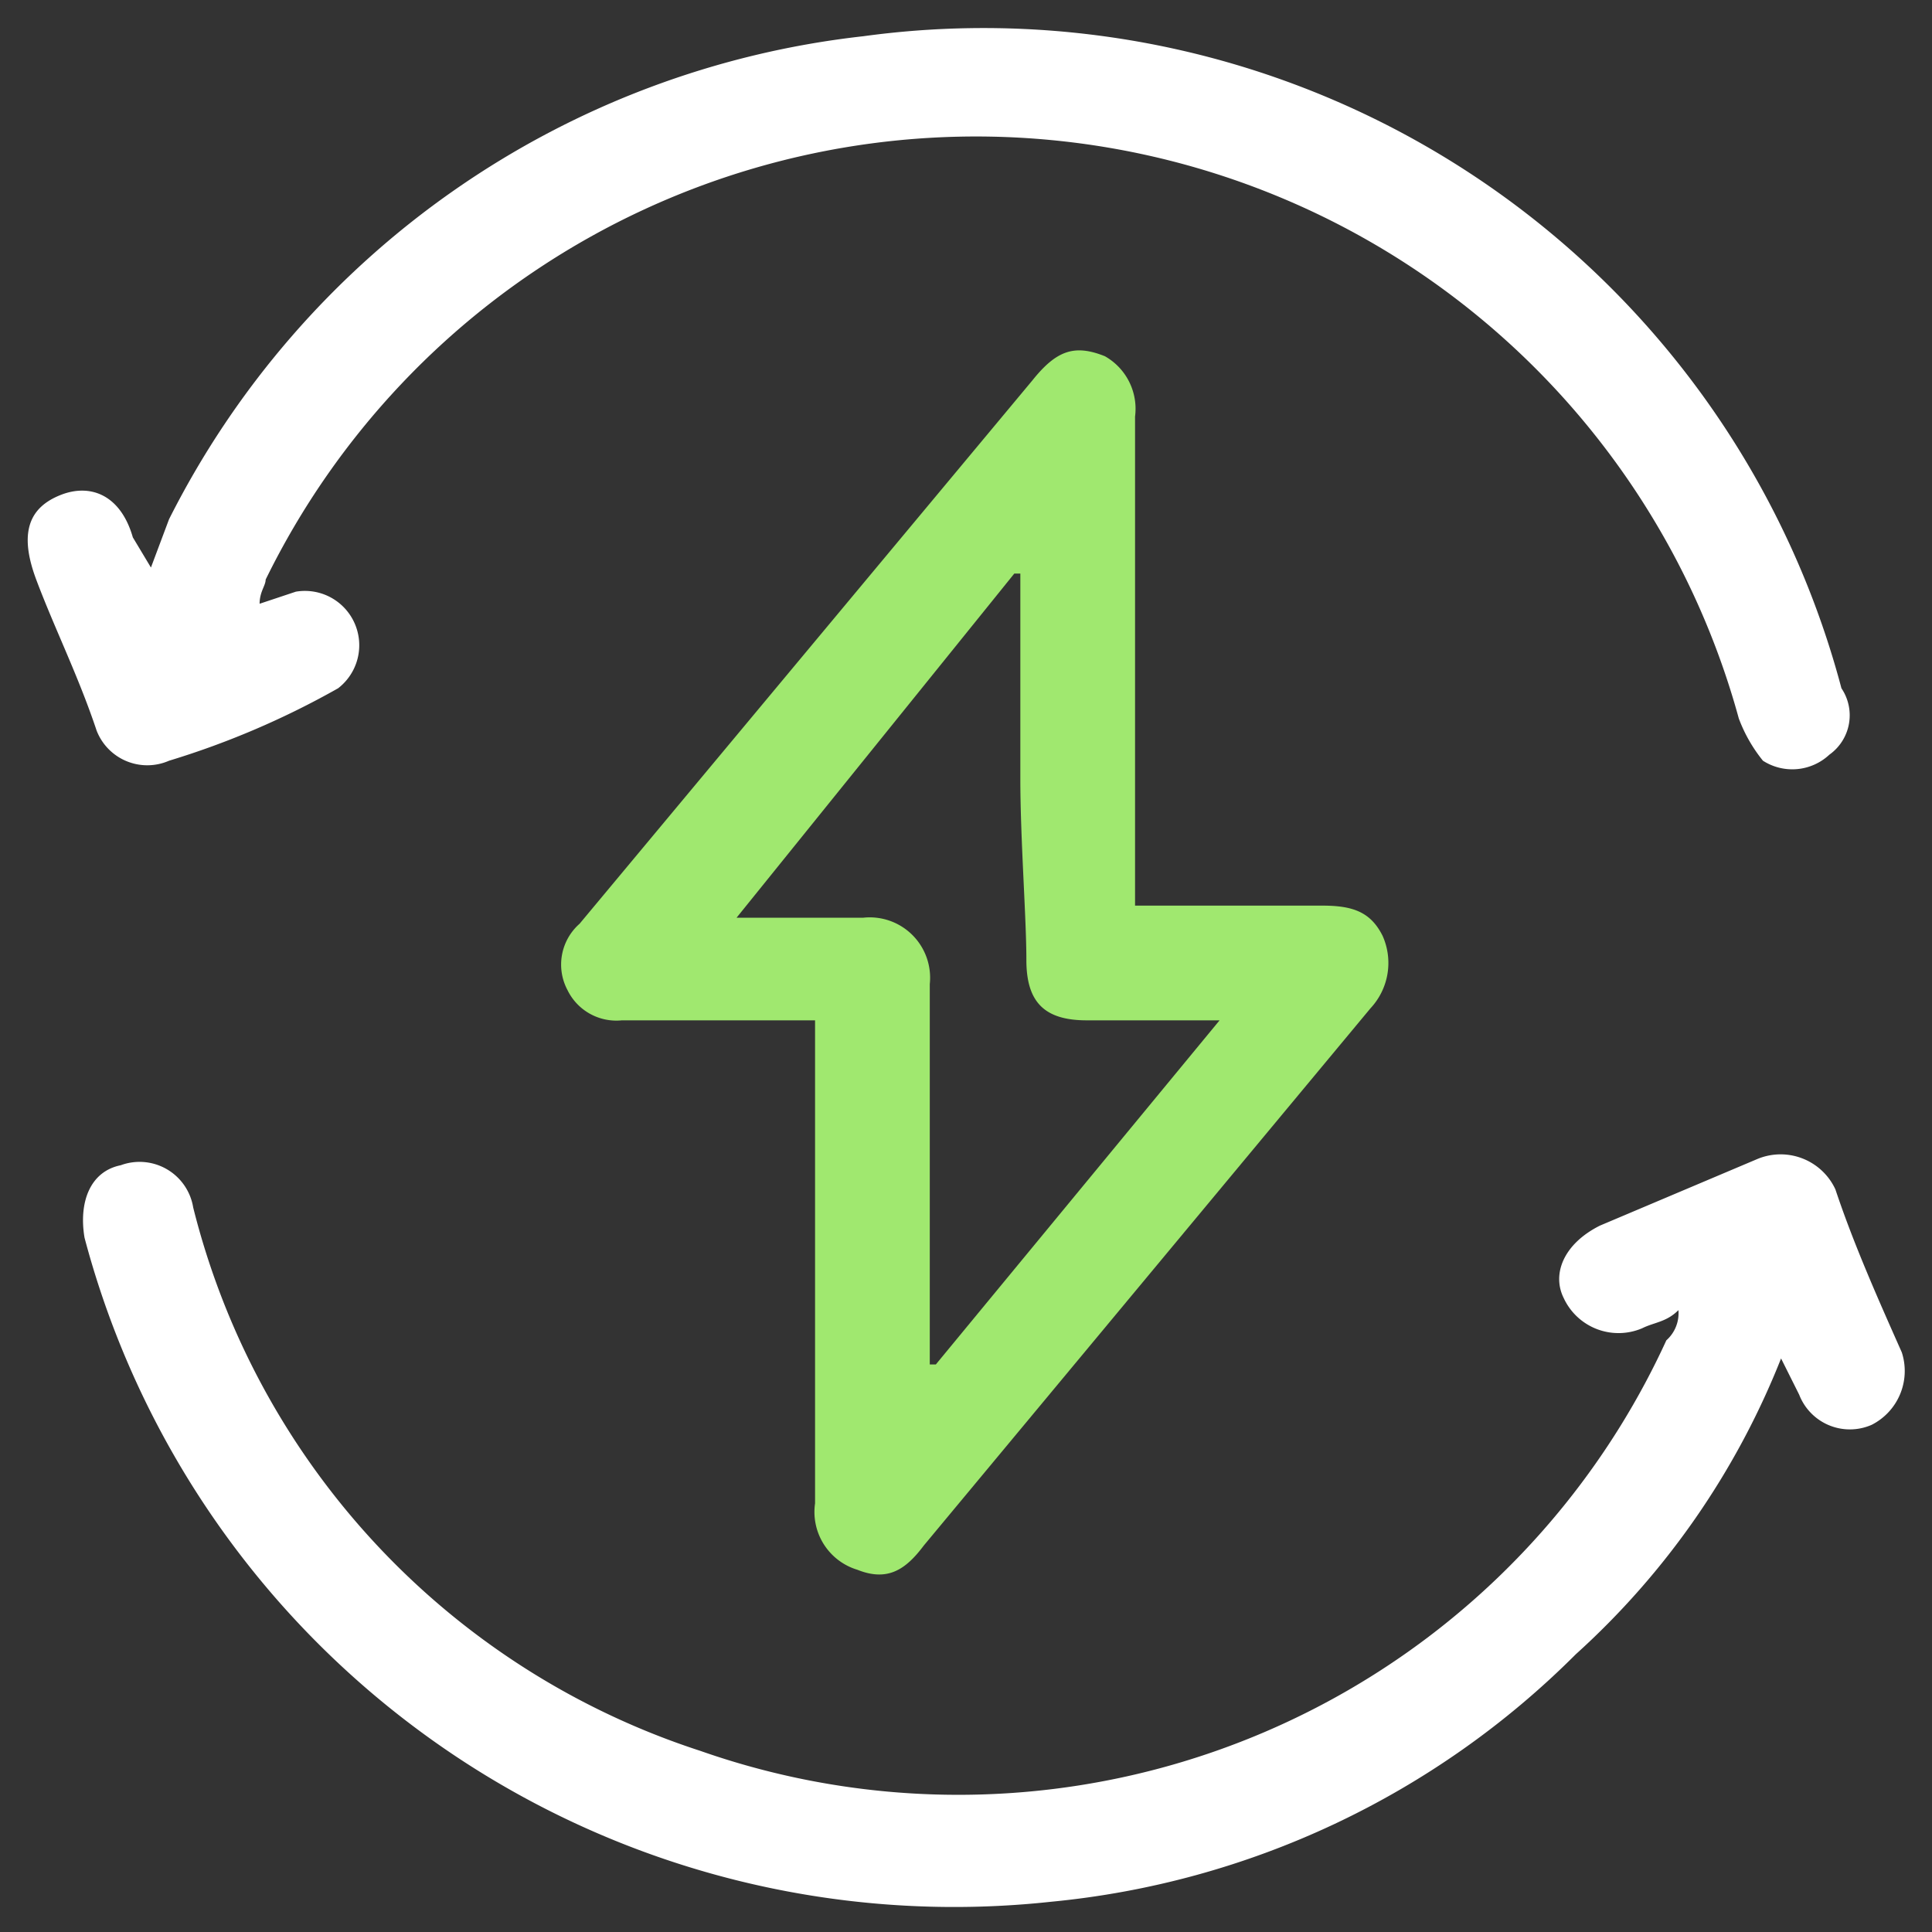
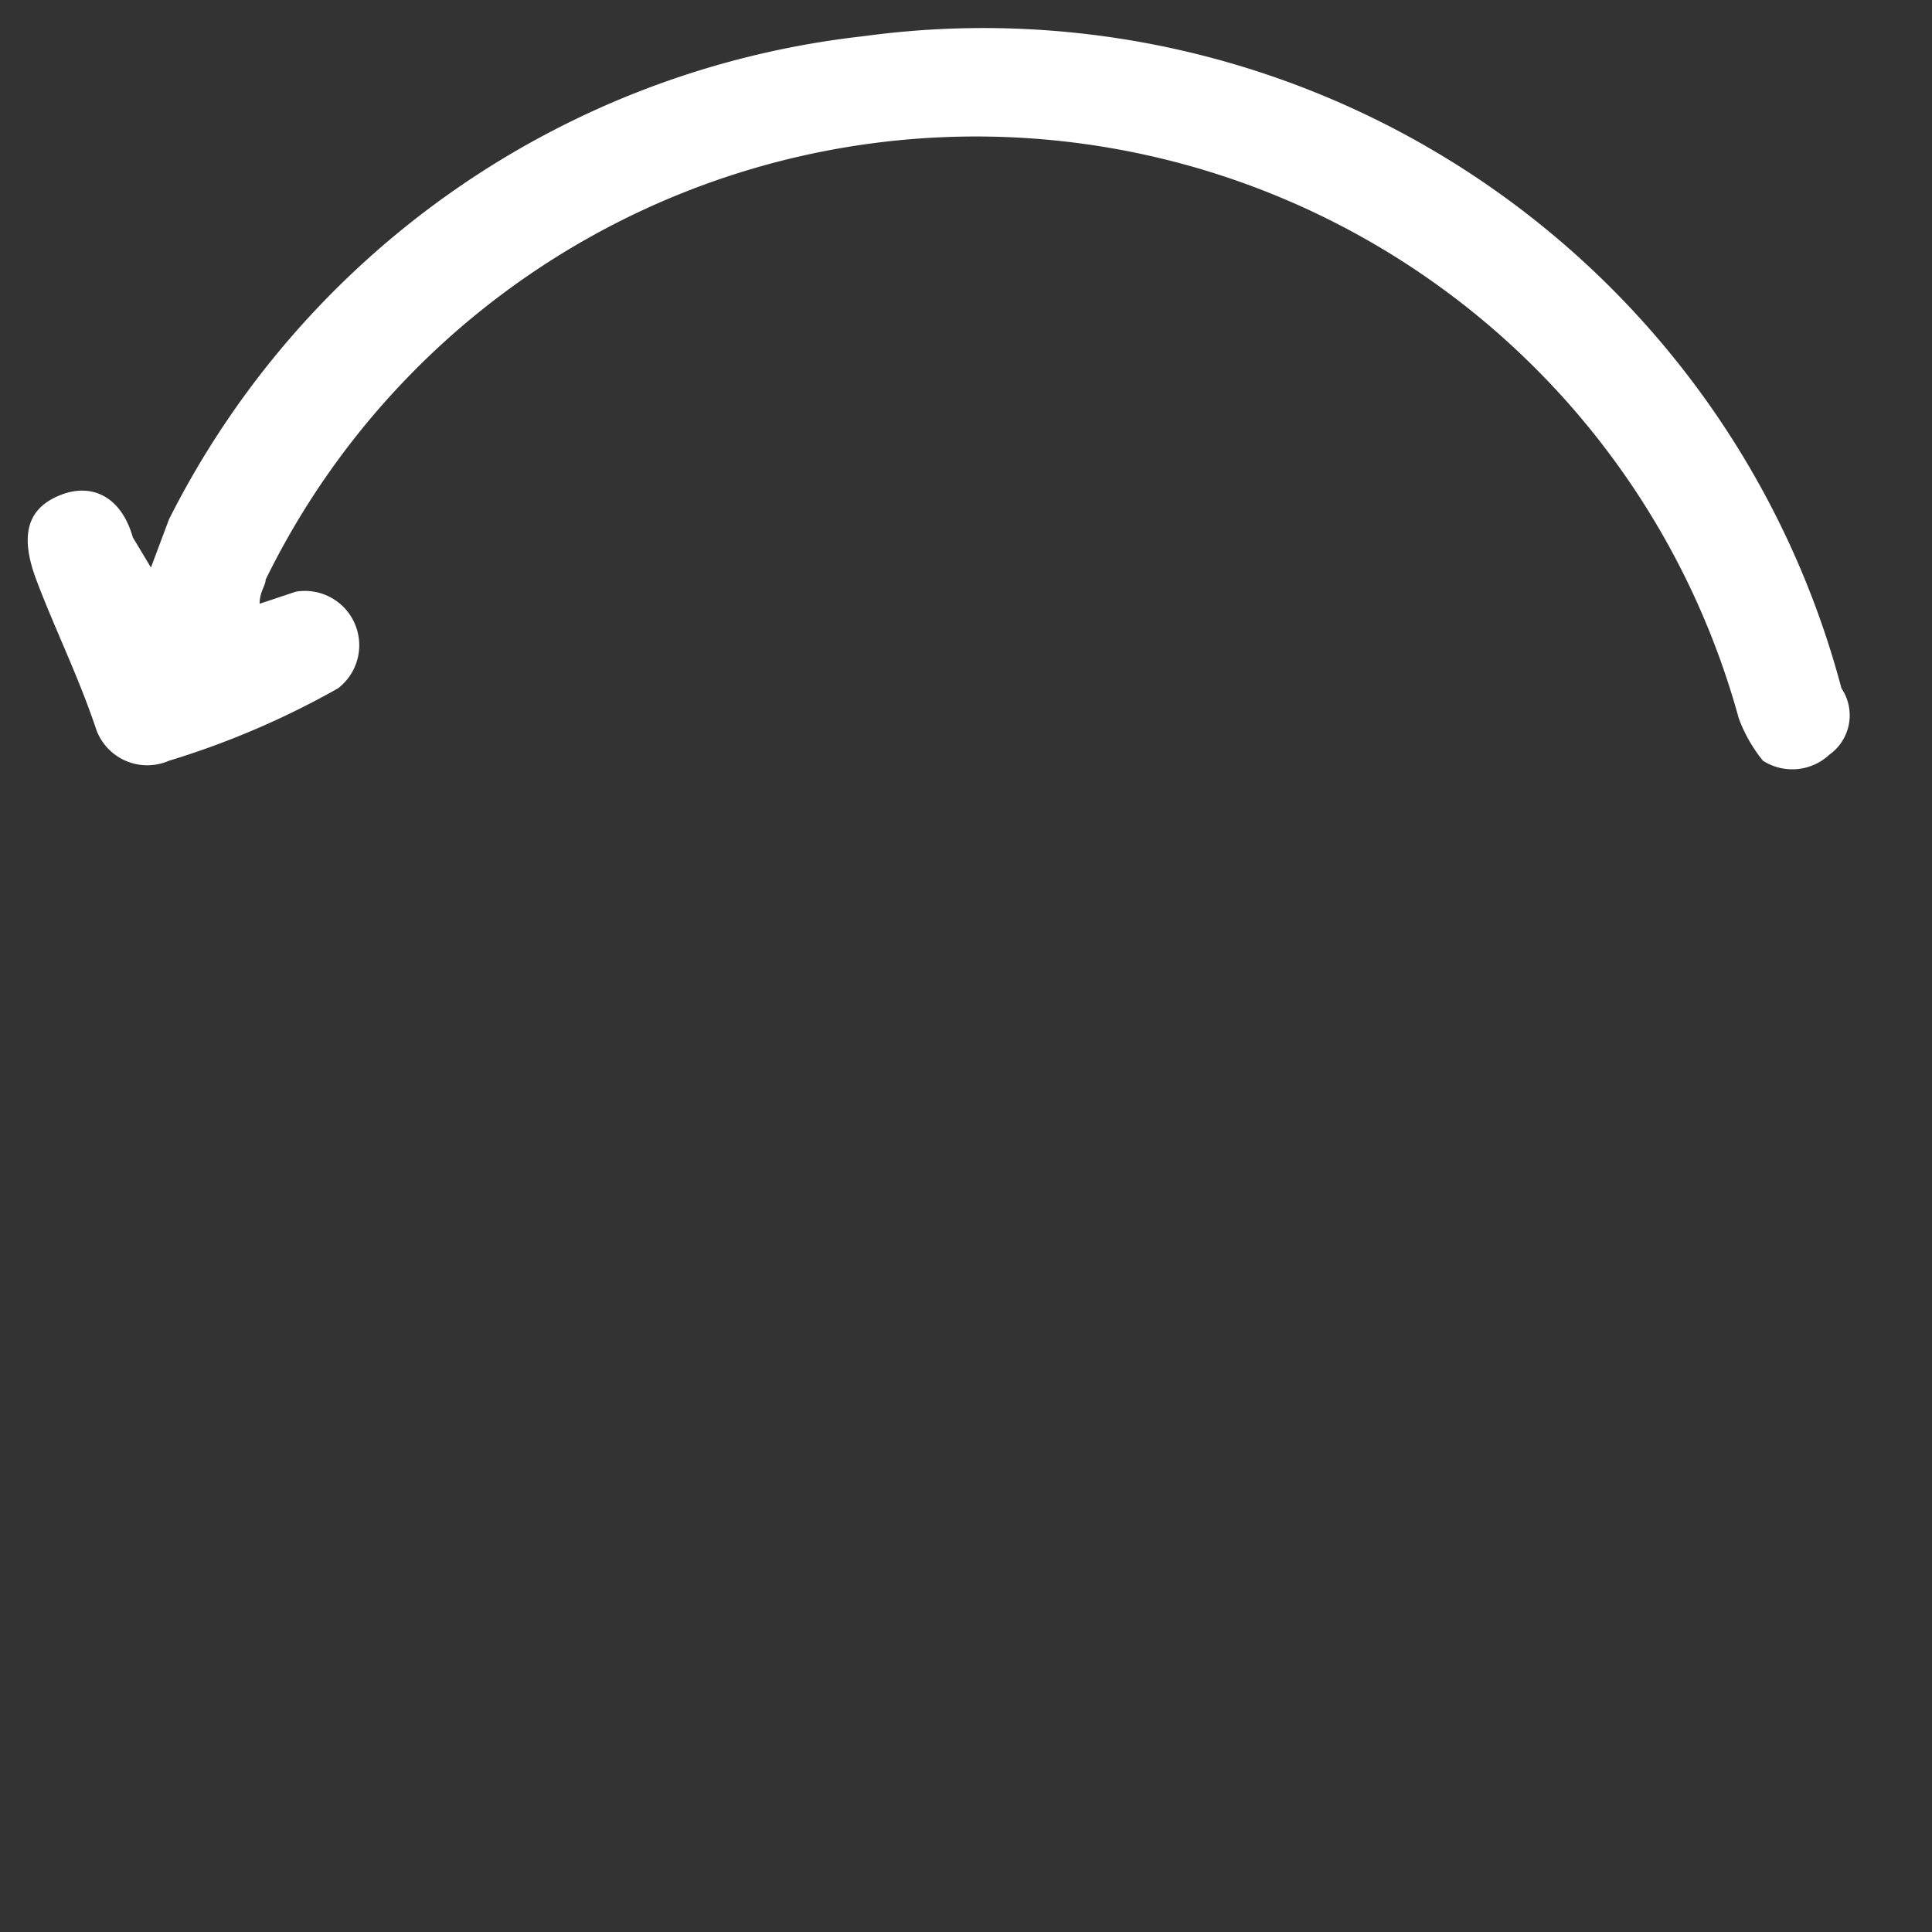
<svg xmlns="http://www.w3.org/2000/svg" viewBox="0 0 32 32">
  <rect x="0" y="0" width="32" height="32" fill="#333333" stroke="none" />
-   <path d="M18.8,15h3.1c.5,0,.8.1,1,.5a1.1,1.1,0,0,1-.2,1.2l-7.4,8.9c-.3.4-.6.6-1.1.4a1,1,0,0,1-.7-1.1v-8H10.3a.9.9,0,0,1-.9-.5.9.9,0,0,1,.2-1.1l2.5-3,5-6c.4-.5.7-.6,1.2-.4a1,1,0,0,1,.5,1V15ZM16.9,9.5h-.1l-4.6,5.7h2.1a1,1,0,0,1,1.1,1.1v6.3h.1l4.7-5.7H18c-.7,0-1-.3-1-1s-.1-2-.1-3Z" style="fill:#a0e86f" />
-   <path d="M27.8,21.7c-.2.2-.4.2-.6.3a1,1,0,0,1-1.3-.5c-.2-.4,0-.9.6-1.2l2.6-1.1a1,1,0,0,1,1.3.5c.3.9.7,1.8,1.1,2.7a1,1,0,0,1-.5,1.2.9.9,0,0,1-1.2-.5l-.3-.6a13.1,13.1,0,0,1-3.4,4.9,14.2,14.2,0,0,1-8.7,4.1,14.9,14.9,0,0,1-16-11c-.1-.6.1-1.1.6-1.2a.9.9,0,0,1,1.2.7,12.7,12.7,0,0,0,8.4,9,12.9,12.9,0,0,0,16-6.8A.6.6,0,0,0,27.8,21.7Z" style="fill:#fff" />
  <path d="M2.5,9.4l.3-.8A14.7,14.7,0,0,1,14.3.6,14.7,14.7,0,0,1,30.5,11.4a.8.8,0,0,1-.2,1.1.9.9,0,0,1-1.1.1,2.5,2.5,0,0,1-.4-.7A13.1,13.1,0,0,0,4.4,9.6c0,.1-.1.2-.1.4l.6-.2a.9.9,0,0,1,.7,1.6,13.9,13.9,0,0,1-2.8,1.2.9.9,0,0,1-1.2-.5c-.3-.9-.7-1.7-1-2.5S.5,8.4,1,8.2s1,0,1.2.7Z" style="fill:#fff" />
</svg>